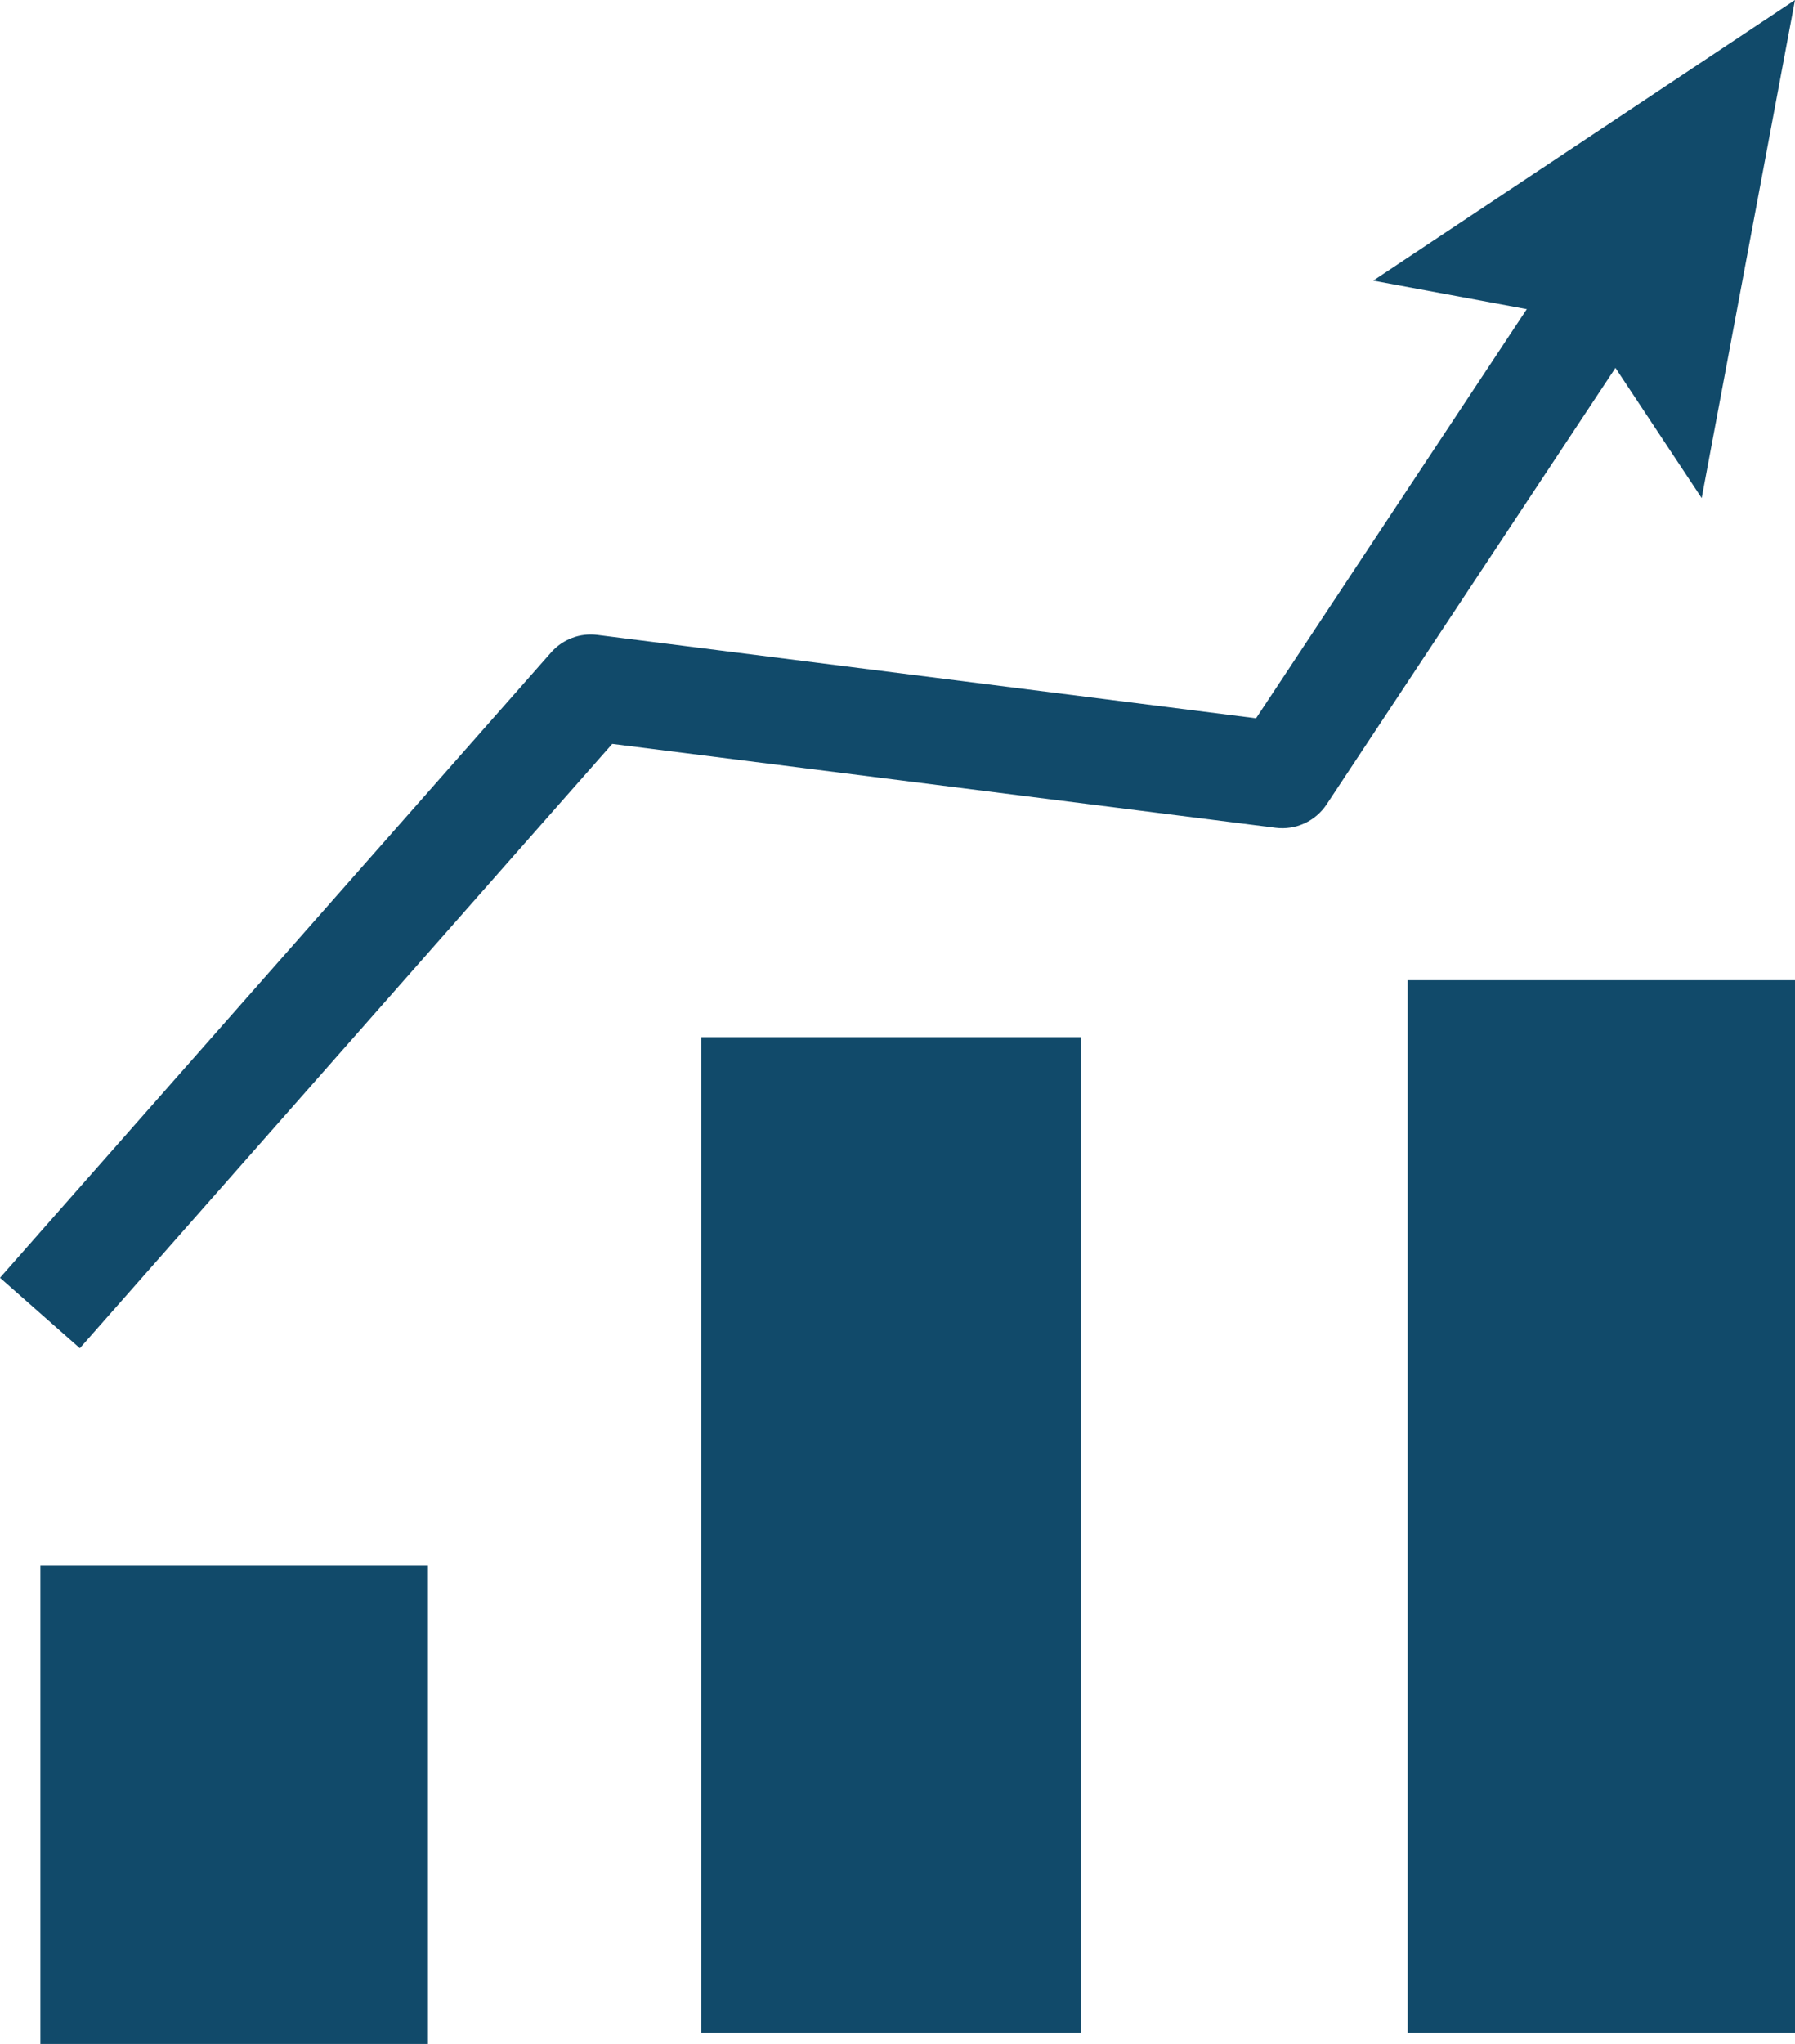
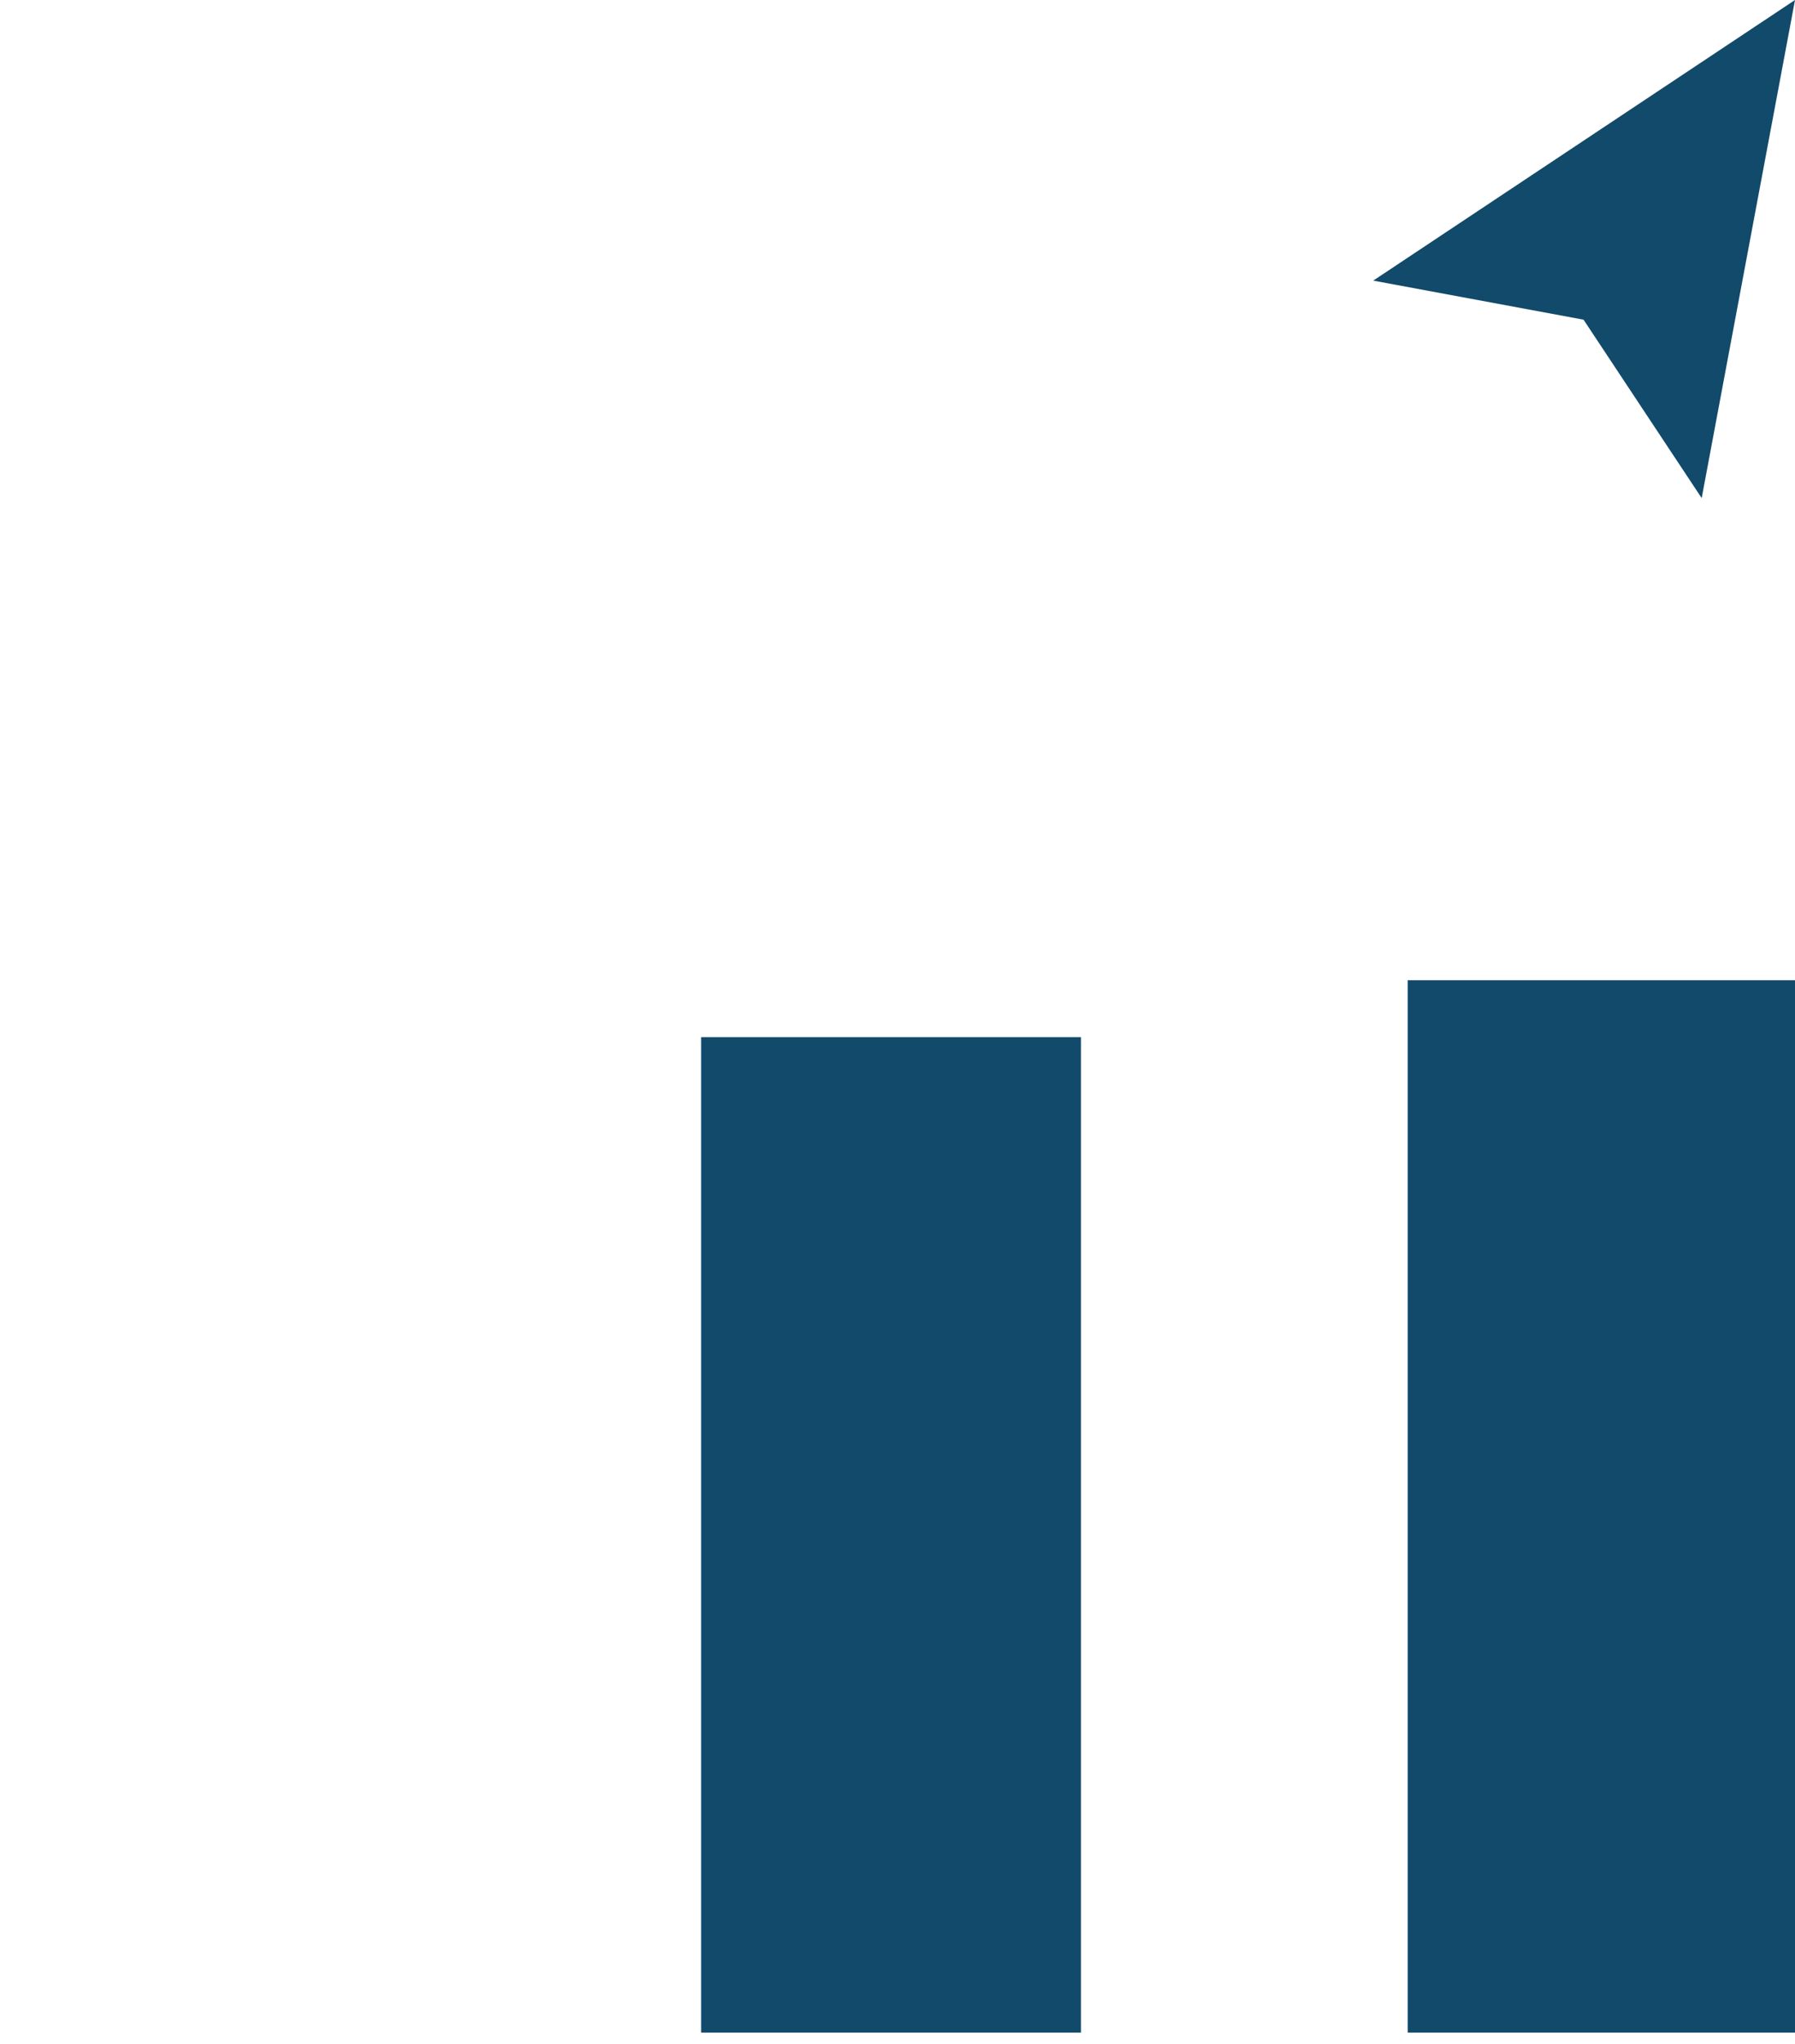
<svg xmlns="http://www.w3.org/2000/svg" id="Ebene_1" x="0px" y="0px" viewBox="0 0 932.9 1062" style="enable-background:new 0 0 932.9 1062;" xml:space="preserve">
  <style type="text/css">
	.st0{fill:#114A6A;}
</style>
  <g id="Ebene_2_1_">
    <g id="Ebene_1-2">
-       <path class="st0" d="M41.5,700.5L0,663.9L286.4,339c6.1-6.9,15.1-10.3,24.2-9.1l342.2,43.3l166-250.8l46.1,30.5L689.5,417.9    c-5.8,8.8-16.1,13.5-26.5,12.2l-344.8-43.6L41.5,700.5z" />
      <polygon class="st0" points="884.4,258.8 823,166.1 713.7,145.8 932.9,0   " />
      <rect x="731.6" y="509.3" class="st0" width="201.4" height="546.8" />
      <rect x="364.4" y="538.9" class="st0" width="197.4" height="517.2" />
-       <rect x="21" y="813.3" class="st0" width="201.4" height="248.7" />
    </g>
  </g>
</svg>